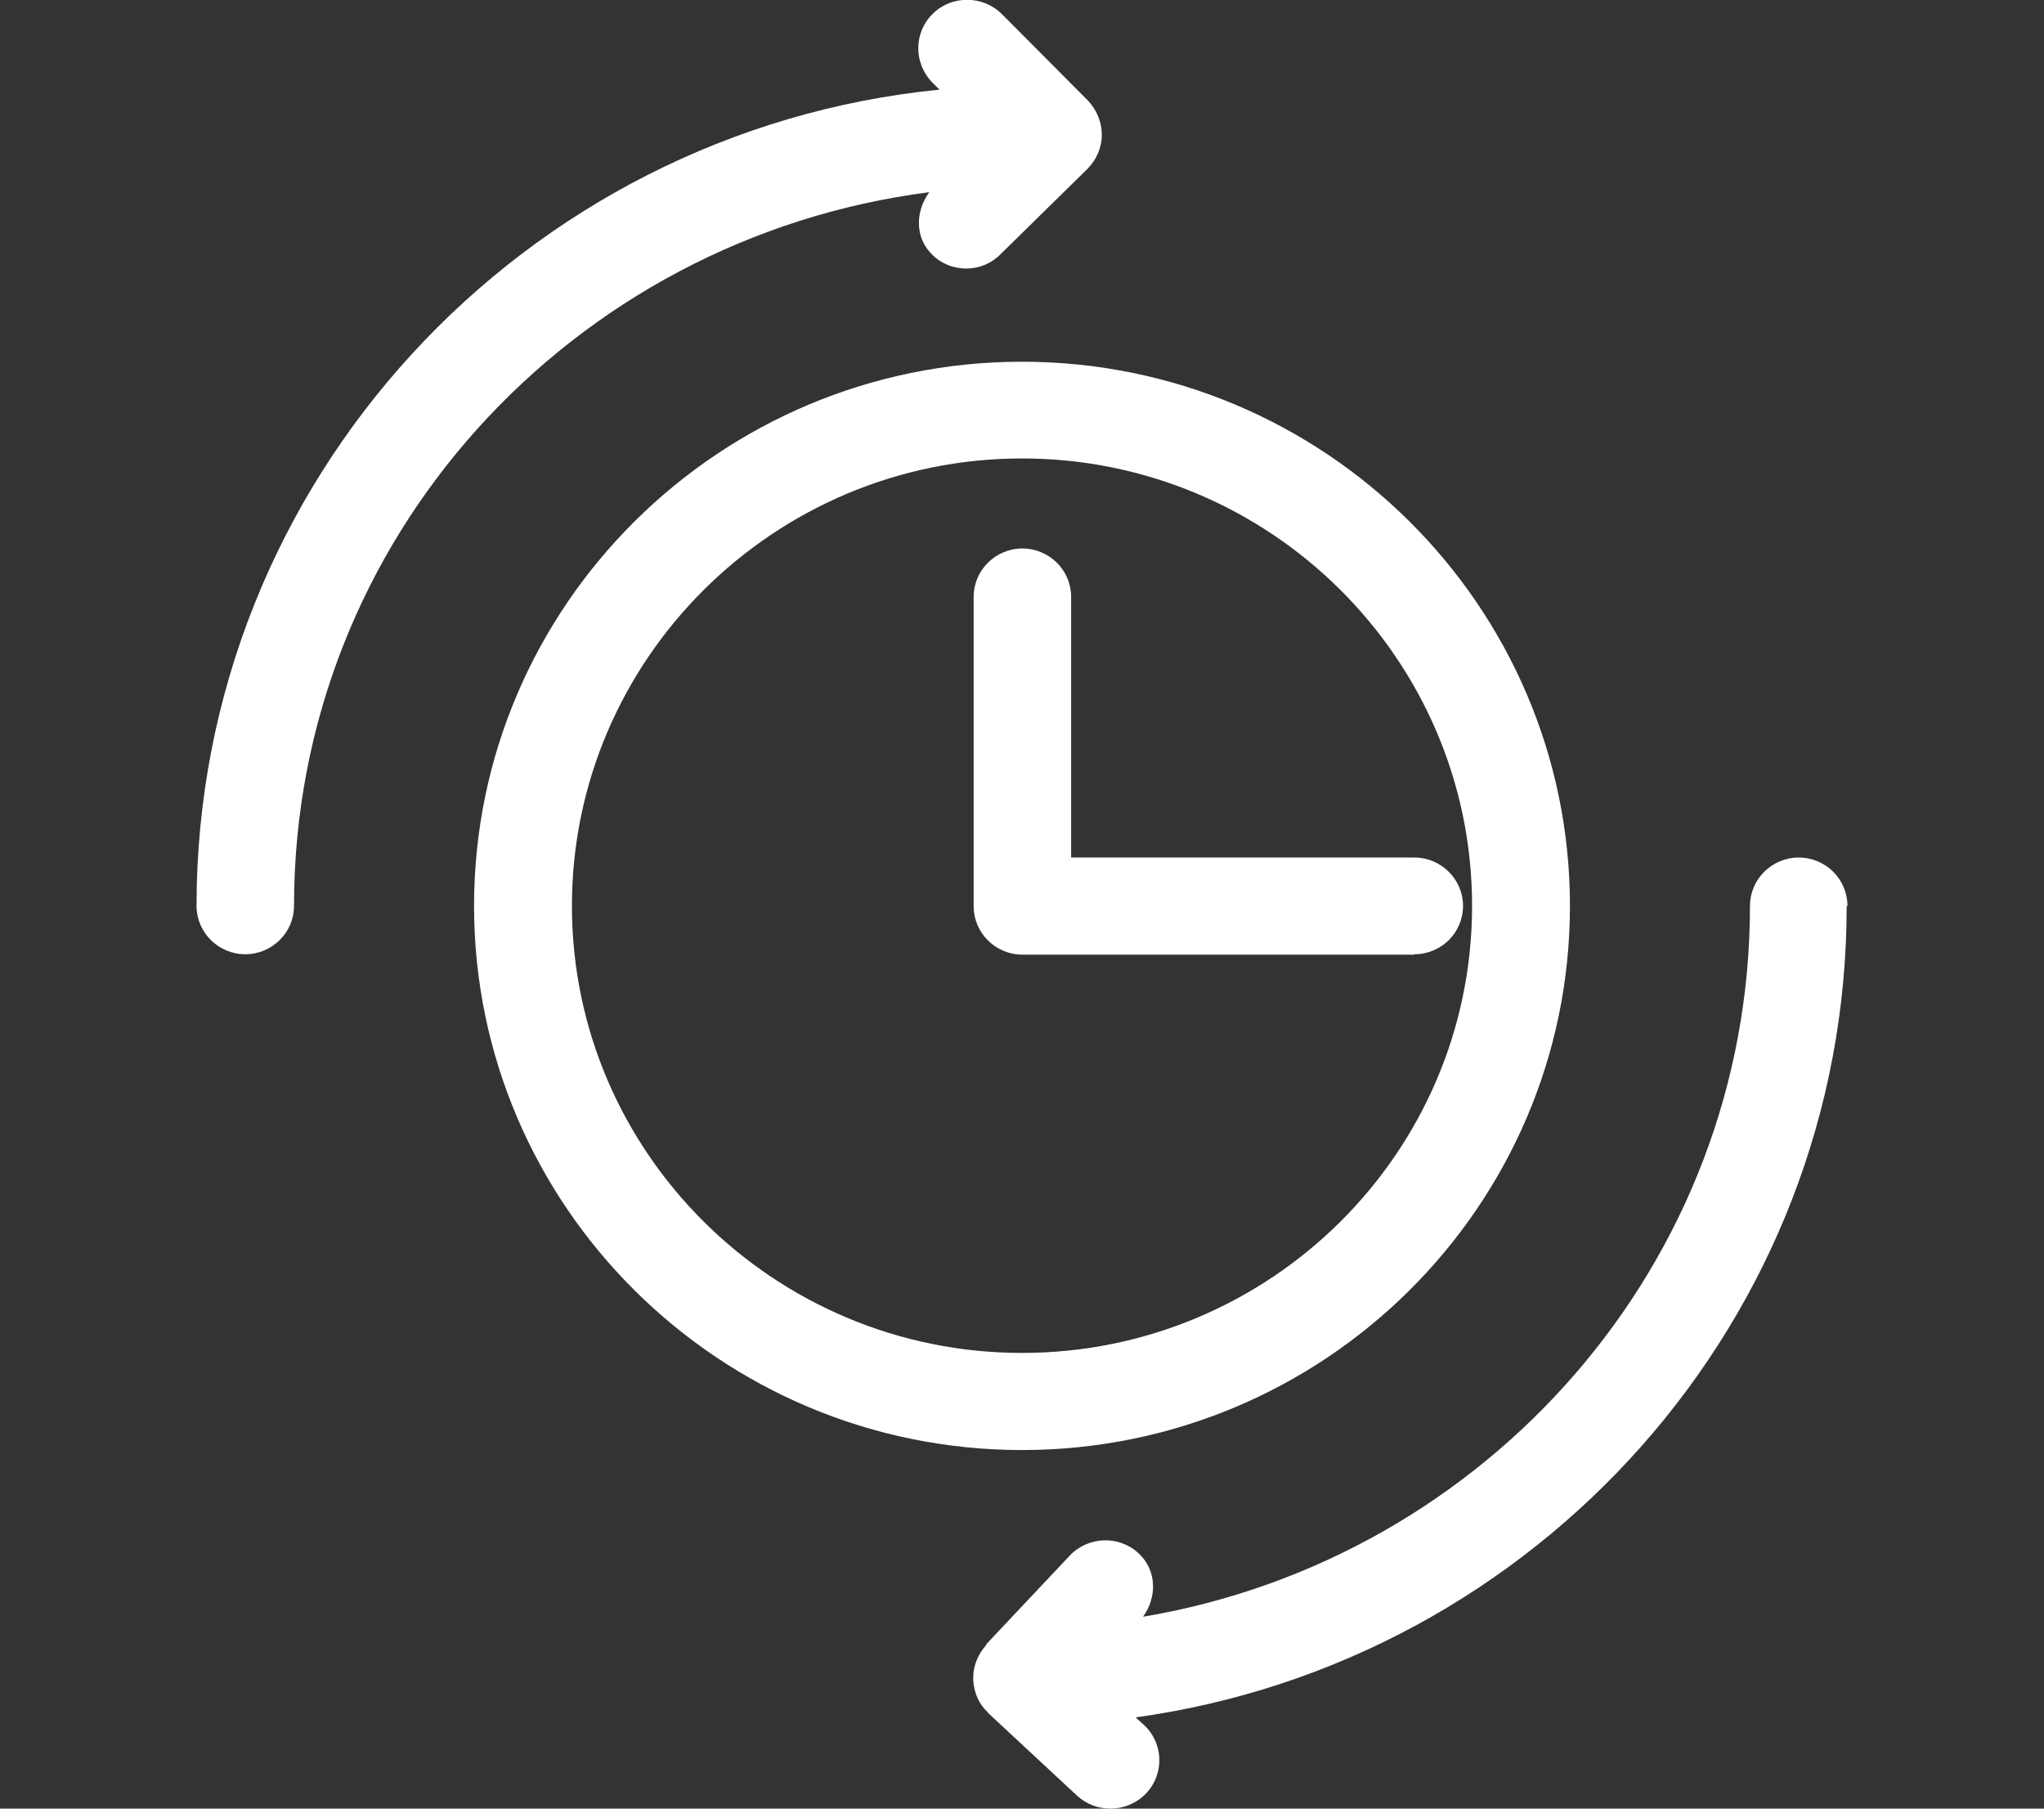
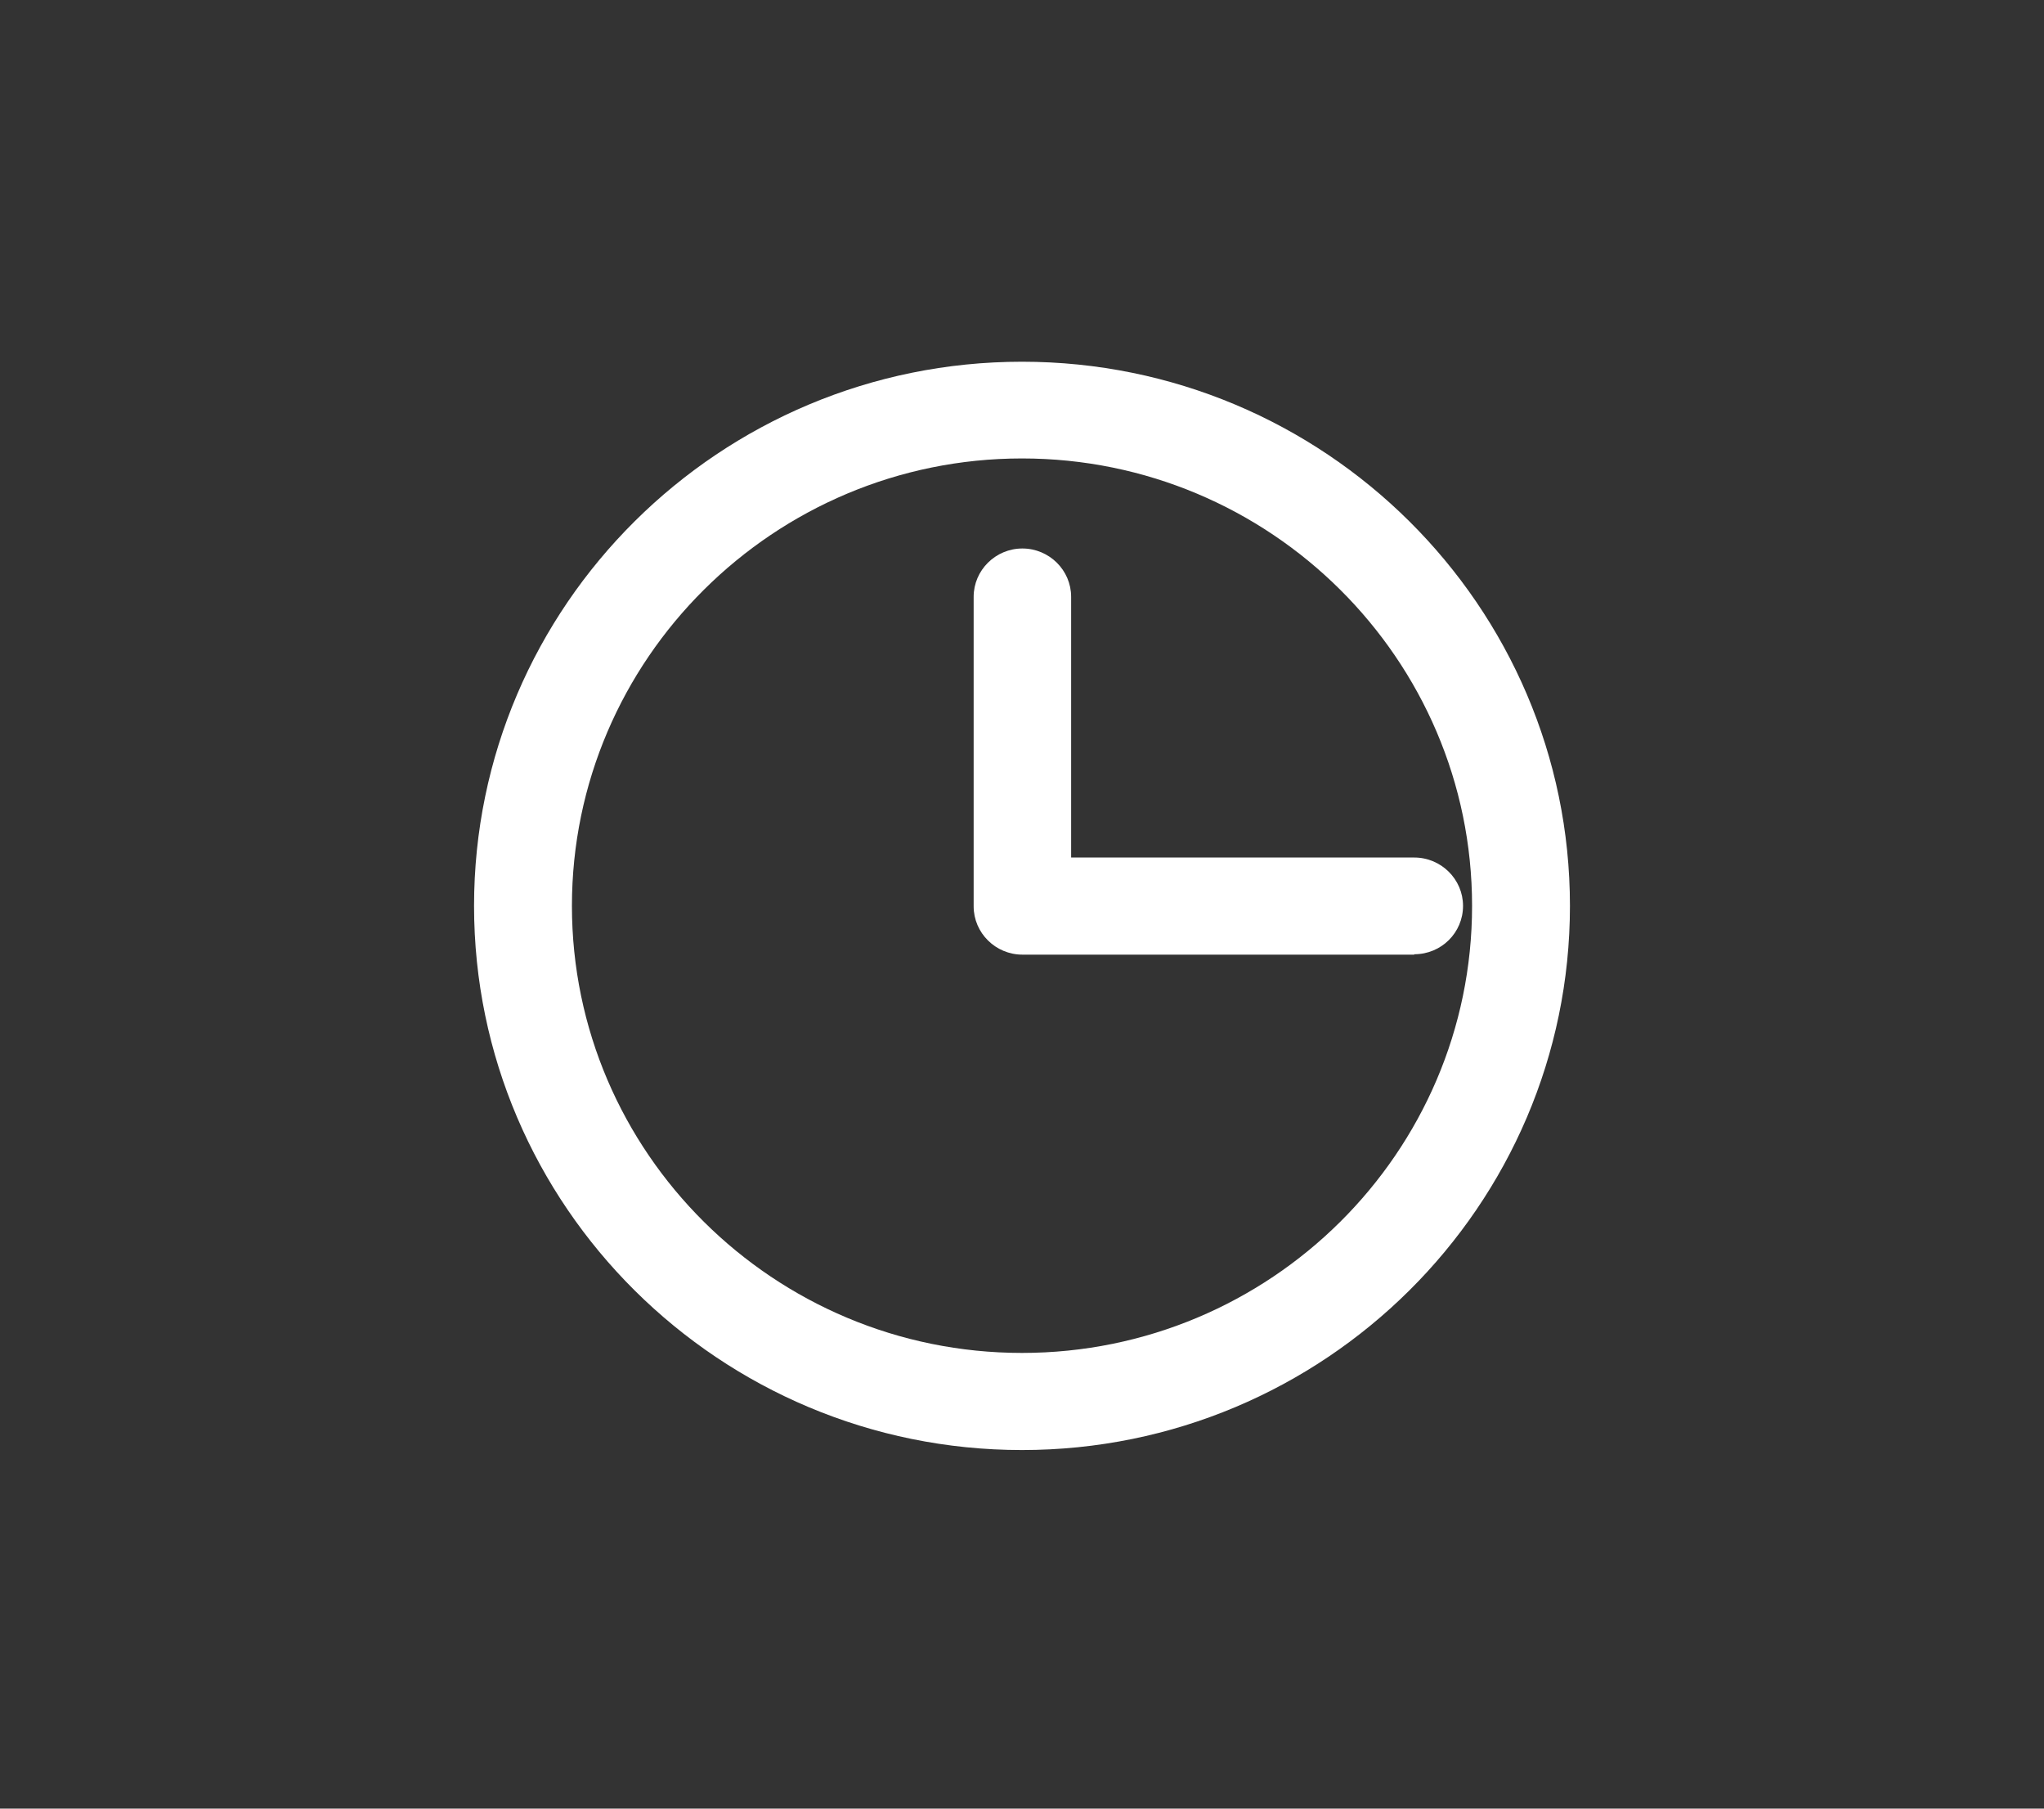
<svg xmlns="http://www.w3.org/2000/svg" id="_レイヤー_2" viewBox="0 0 52 46">
  <rect x="0" y="0" width="52" height="46" fill="#333333" stroke="none" />
  <defs>
    <style>.cls-1{fill:none;}.cls-1,.cls-2{stroke-width:0px;}.cls-2{fill:#fff;}</style>
  </defs>
  <g id="_背景">
    <path class="cls-2" d="M39.94,23.04c0-7.63-6.25-13.84-13.94-13.84s-13.94,6.21-13.94,13.84,6.25,13.84,13.94,13.84,13.94-6.21,13.94-13.84ZM14.55,23.04c0-6.27,5.14-11.38,11.45-11.38s11.45,5.1,11.45,11.38-5.14,11.37-11.45,11.37-11.45-5.1-11.45-11.37Z" />
-     <path class="cls-2" d="M23.64,4.89c-.35.48-.37,1.14.06,1.57.24.25.56.37.88.37s.63-.12.87-.36l2.21-2.17c.23-.23.37-.54.37-.87,0-.33-.13-.64-.36-.88l-2.18-2.19c-.48-.48-1.27-.49-1.76-.01-.49.48-.49,1.26-.01,1.75l.18.18C13.31,3.33,5,12.24,5,23.04c0,.68.56,1.23,1.24,1.23s1.24-.55,1.24-1.23c0-9.34,7.07-16.98,16.15-18.15Z" />
-     <path class="cls-2" d="M47,23.04c0-.68-.56-1.23-1.24-1.23s-1.24.55-1.24,1.23c0,9.09-6.7,16.61-15.44,18.08.36-.5.35-1.18-.11-1.61-.5-.47-1.29-.44-1.76.06l-2.12,2.25s0,.02-.01.03c-.19.22-.32.5-.32.81,0,0,0,.02,0,.03,0,.02,0,.03,0,.05.02.32.15.61.37.81,0,0,0,.01,0,.01l2.27,2.11c.24.22.54.33.85.33.33,0,.66-.13.91-.39.47-.5.44-1.28-.06-1.74l-.21-.19c10.2-1.41,18.09-10.11,18.09-20.63Z" />
    <path class="cls-2" d="M35.98,24.27c.69,0,1.24-.55,1.24-1.23s-.56-1.23-1.24-1.23h-8.73v-6.63c0-.68-.56-1.23-1.24-1.23s-1.24.55-1.24,1.23v7.87c0,.68.56,1.23,1.24,1.23h9.97Z" />
-     <rect class="cls-1" width="52" height="46" />
  </g>
</svg>